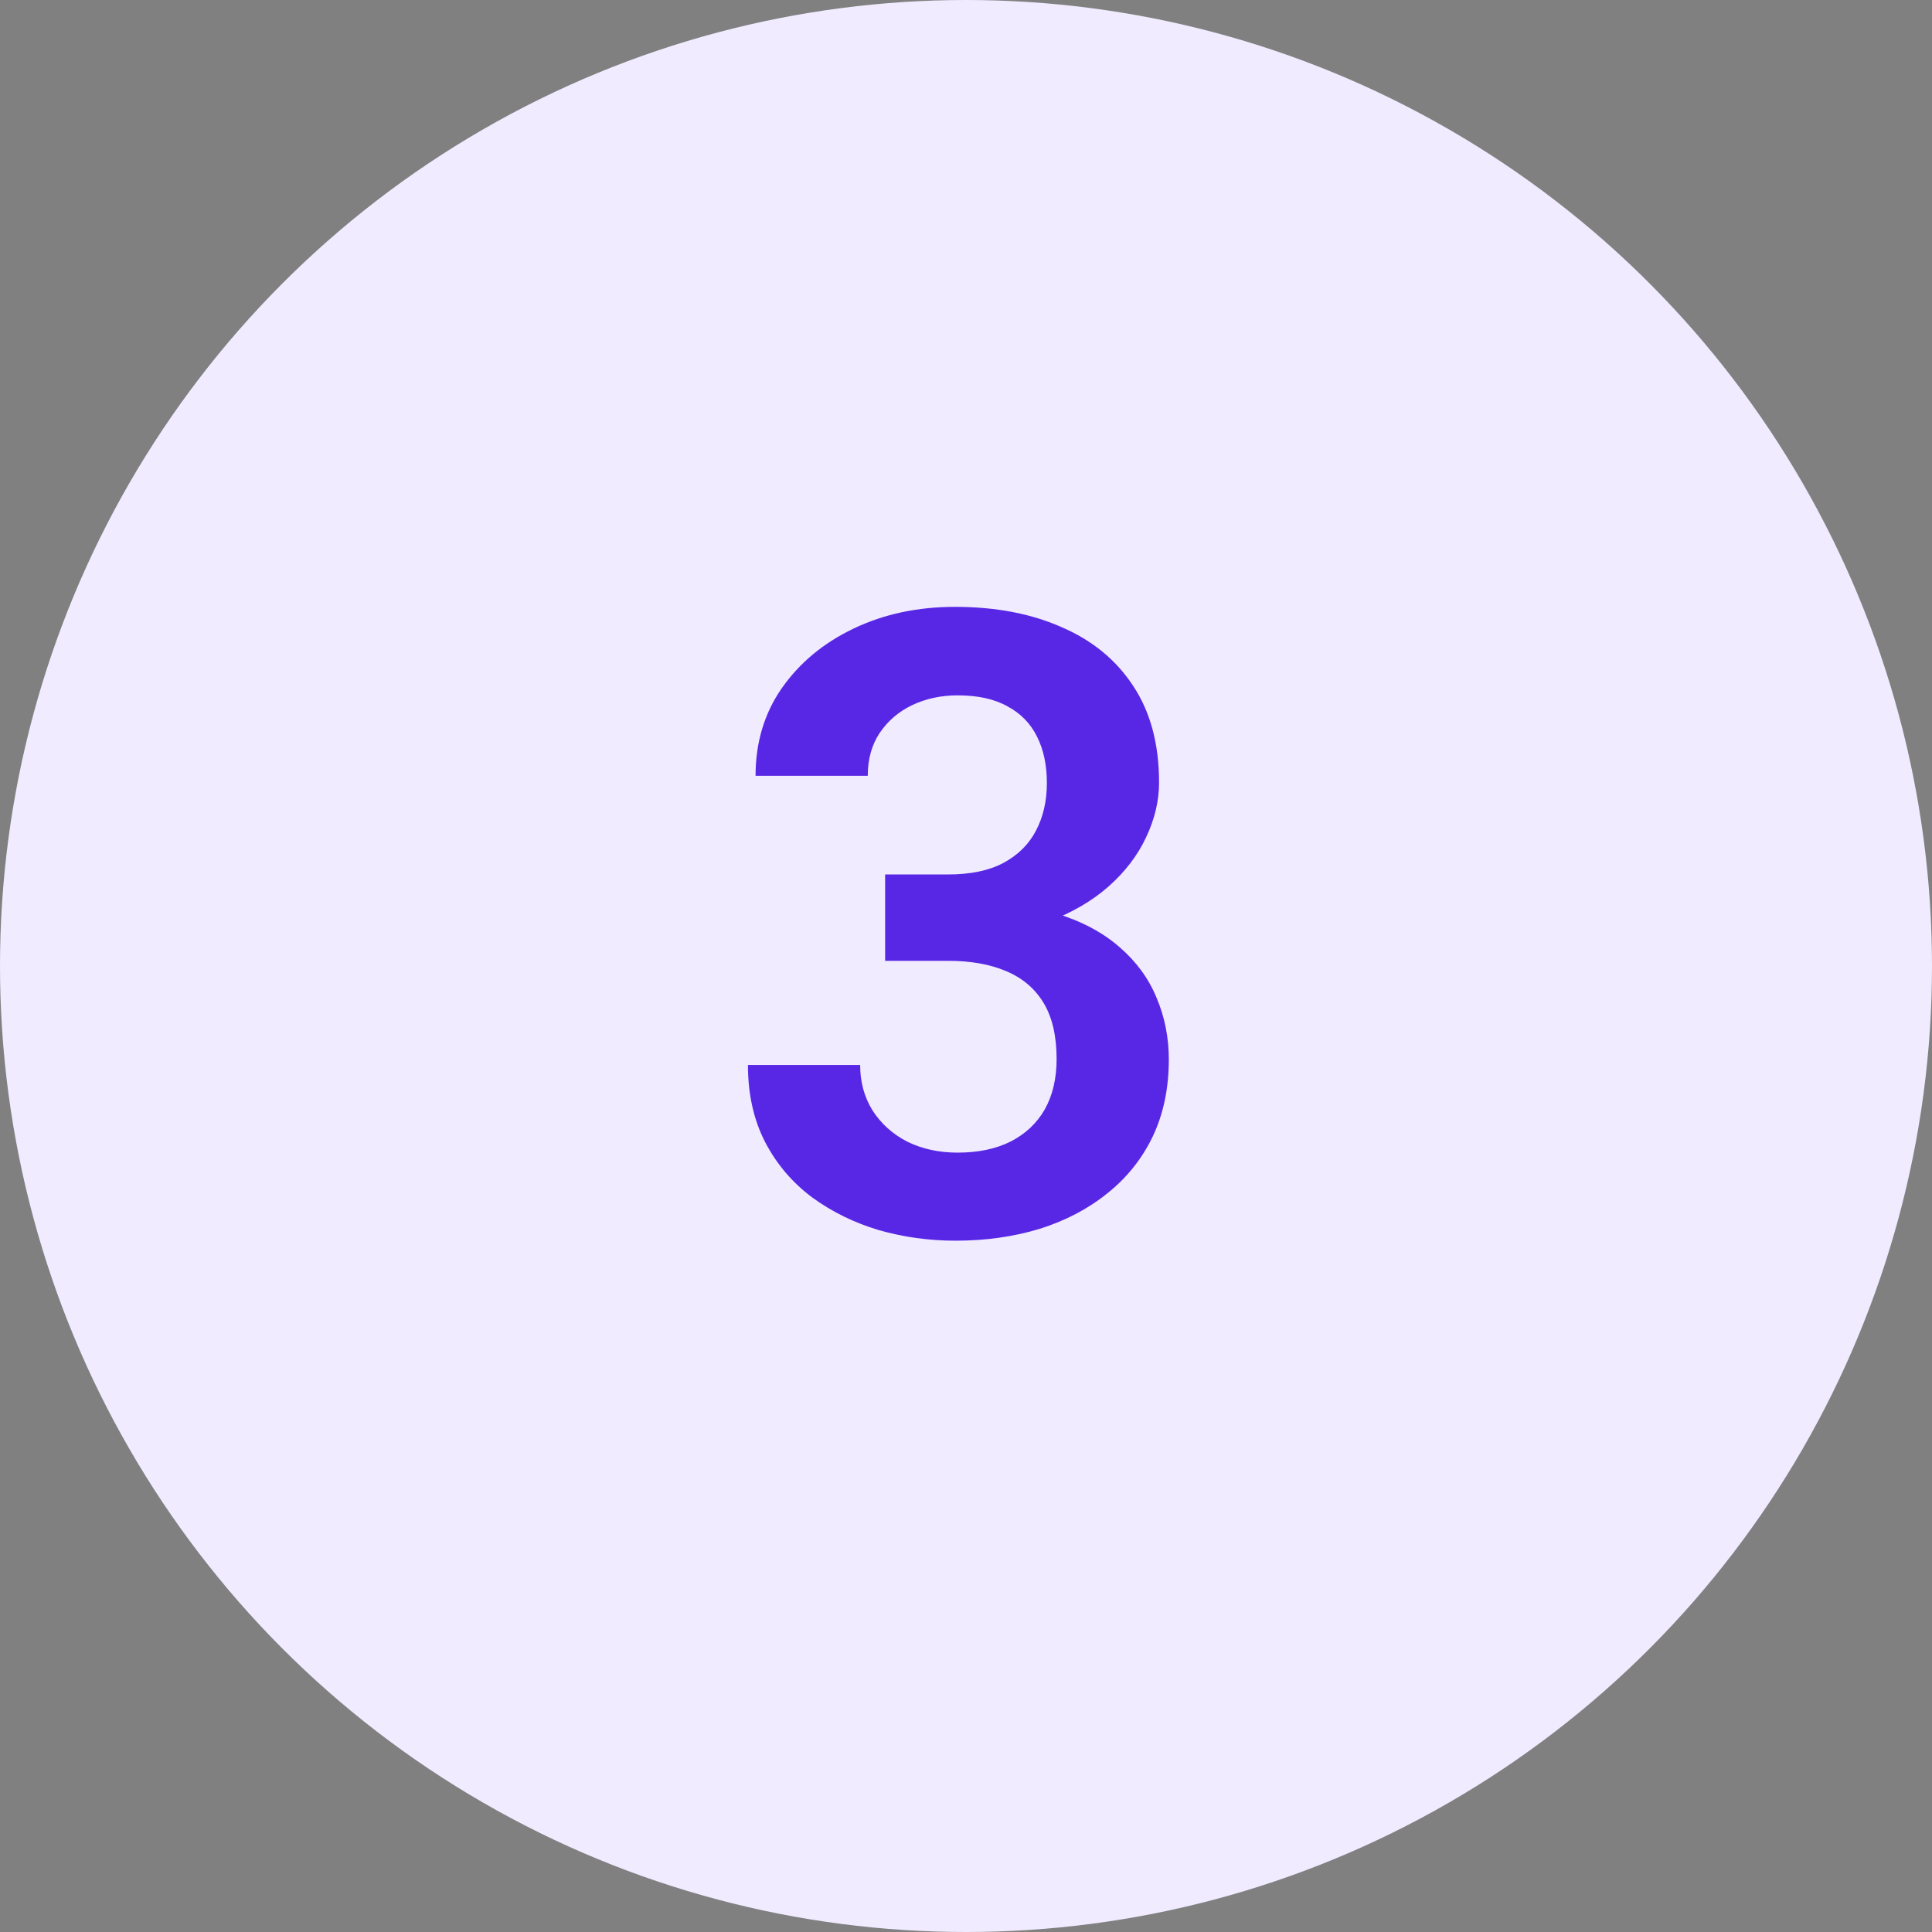
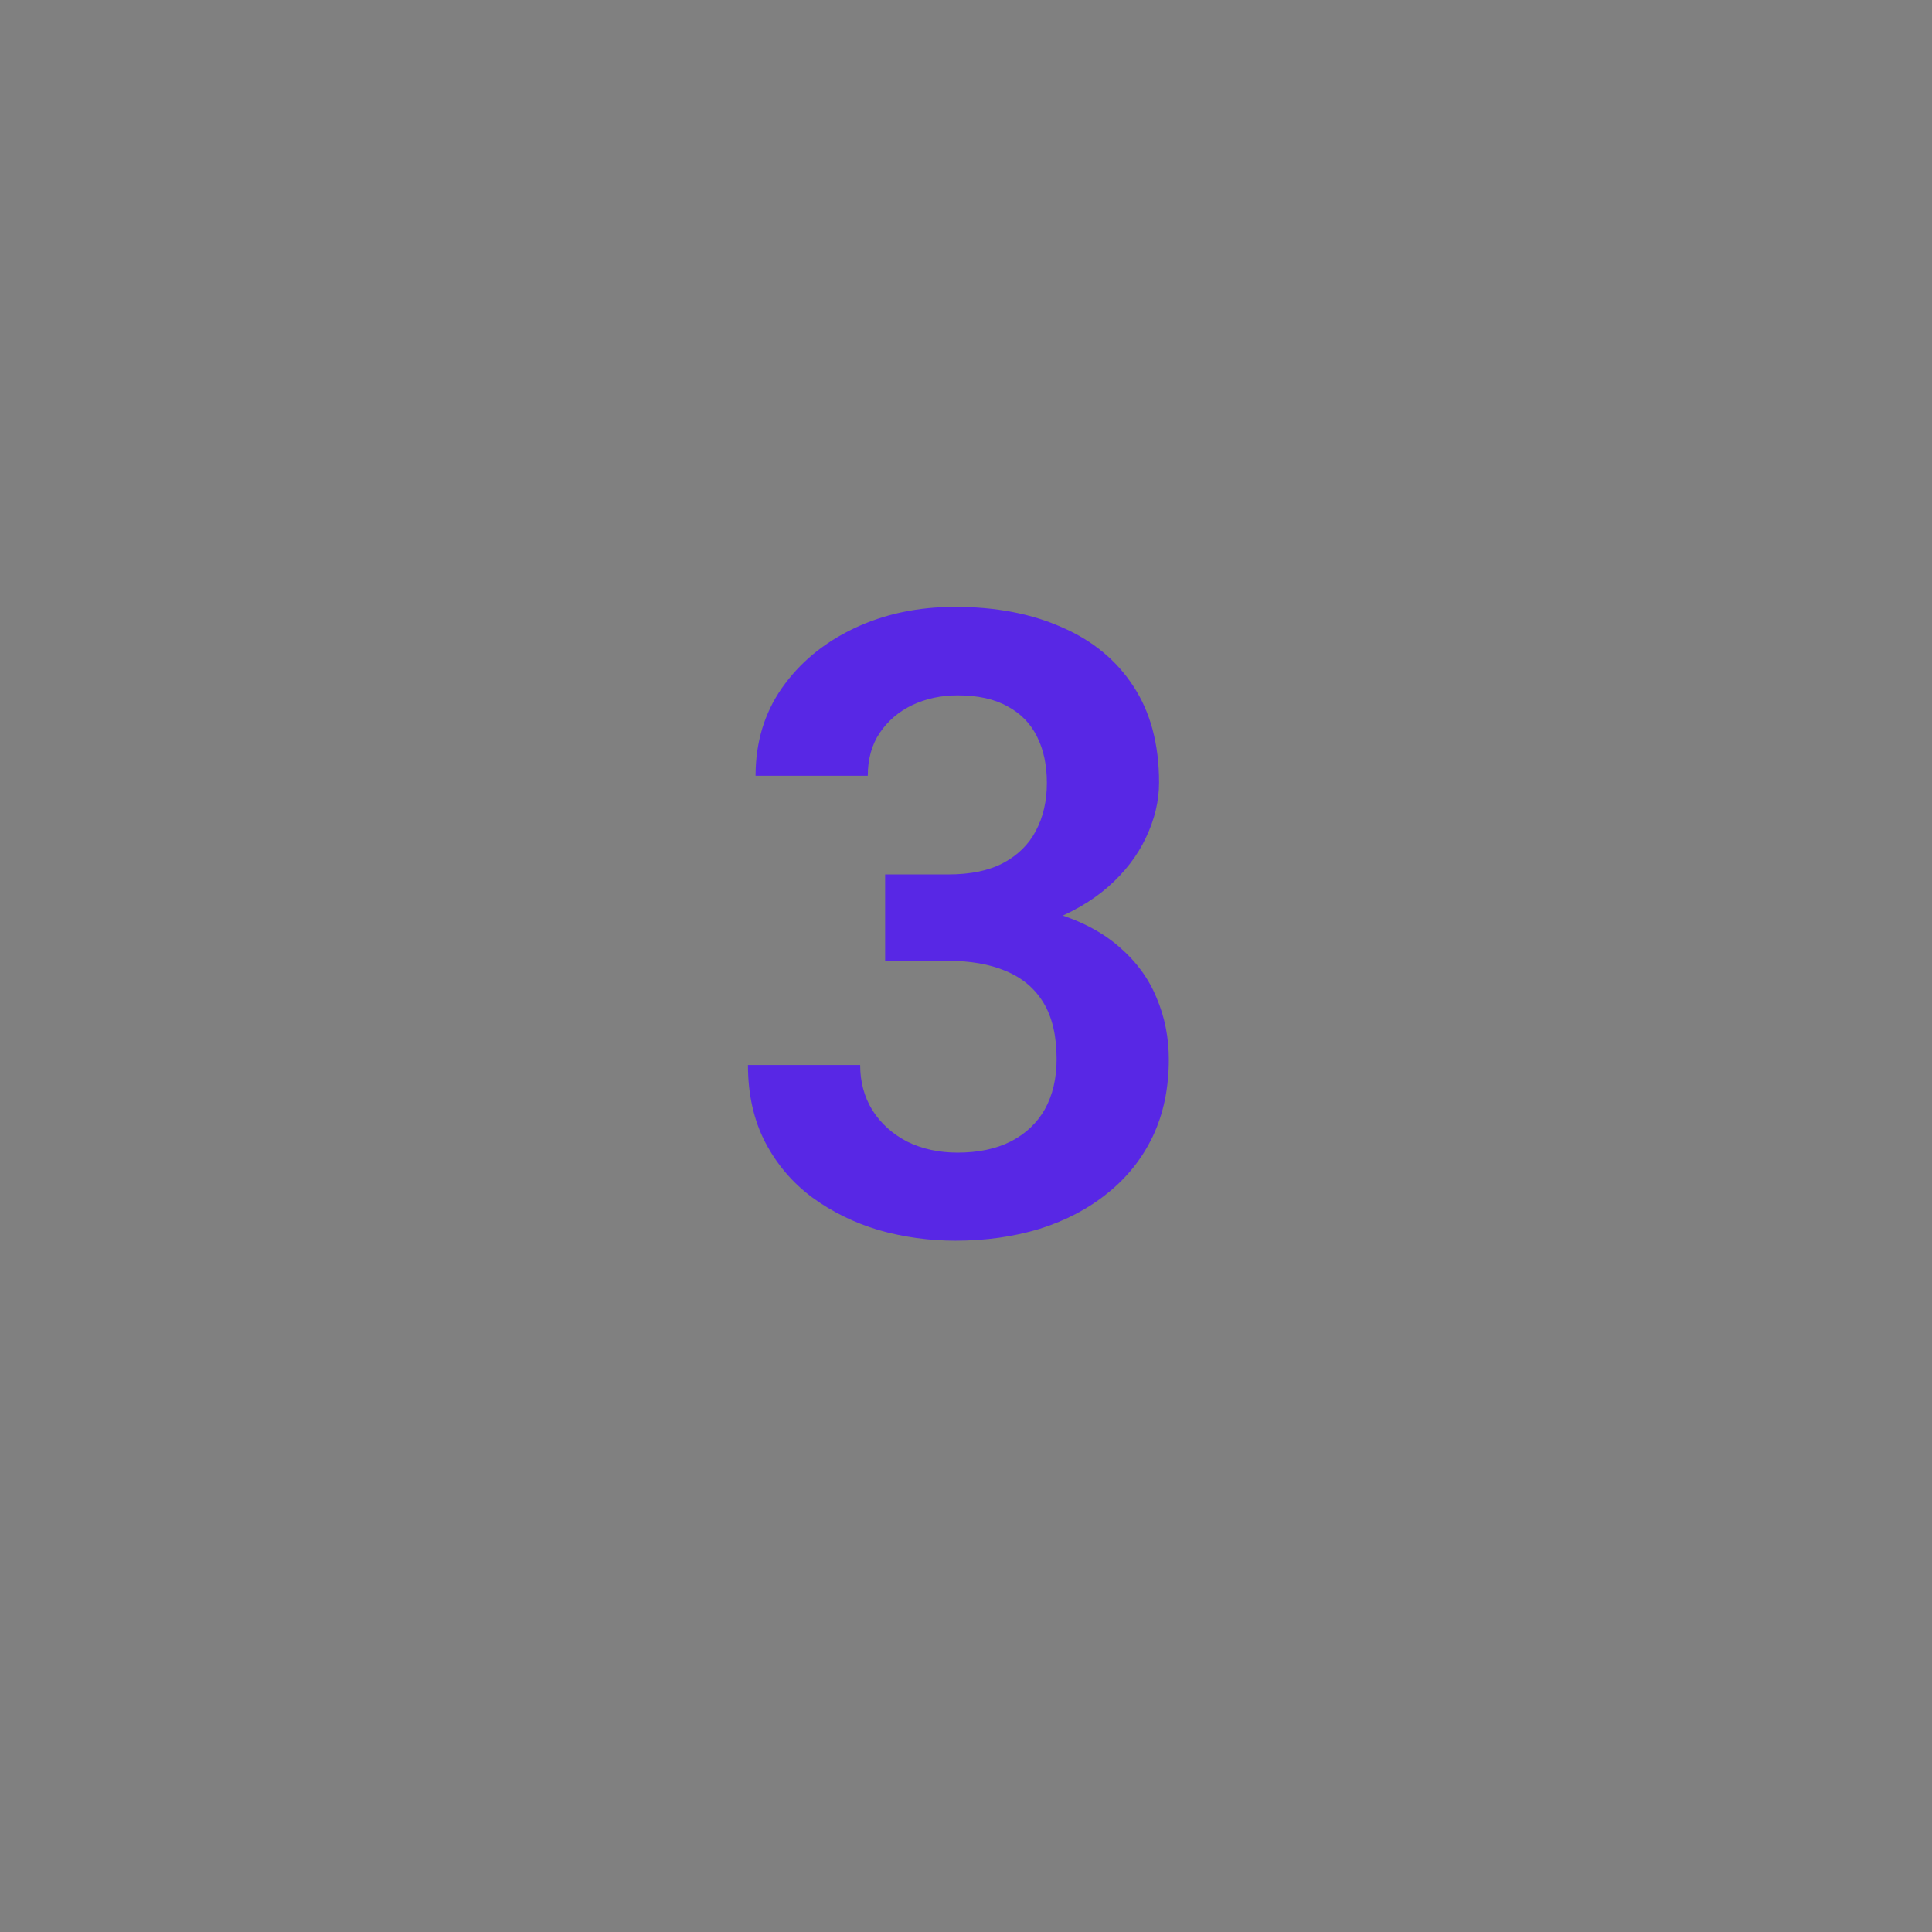
<svg xmlns="http://www.w3.org/2000/svg" width="127" height="127" viewBox="0 0 127 127" fill="none">
  <rect x="0" y="0" width="127" height="127" fill="#808080" stroke="none" />
-   <circle cx="63.5" cy="63.5" r="63.5" fill="#F0EBFF" />
  <path d="M58.184 57.482H62.331C63.797 57.482 65.003 57.231 65.949 56.73C66.914 56.211 67.628 55.506 68.092 54.615C68.575 53.706 68.816 52.658 68.816 51.47C68.816 50.301 68.603 49.29 68.176 48.437C67.749 47.565 67.1 46.897 66.228 46.433C65.374 45.95 64.279 45.709 62.943 45.709C61.867 45.709 60.874 45.922 59.965 46.349C59.075 46.776 58.36 47.388 57.822 48.186C57.303 48.965 57.043 49.902 57.043 50.997H49.667C49.667 48.808 50.243 46.887 51.393 45.236C52.562 43.566 54.139 42.258 56.124 41.312C58.11 40.365 60.327 39.892 62.776 39.892C65.448 39.892 67.786 40.337 69.79 41.228C71.812 42.1 73.38 43.39 74.494 45.097C75.626 46.804 76.191 48.919 76.191 51.442C76.191 52.648 75.904 53.855 75.329 55.06C74.772 56.248 73.946 57.324 72.852 58.289C71.775 59.235 70.449 60.005 68.872 60.599C67.313 61.174 65.522 61.462 63.5 61.462H58.184V57.482ZM58.184 63.16V59.235H63.5C65.782 59.235 67.758 59.504 69.428 60.042C71.117 60.562 72.508 61.304 73.603 62.269C74.698 63.215 75.505 64.319 76.024 65.581C76.562 66.843 76.832 68.197 76.832 69.644C76.832 71.537 76.479 73.226 75.774 74.71C75.069 76.176 74.076 77.419 72.796 78.439C71.534 79.46 70.05 80.239 68.343 80.777C66.636 81.297 64.79 81.557 62.804 81.557C61.079 81.557 59.399 81.325 57.767 80.861C56.152 80.378 54.696 79.664 53.397 78.718C52.098 77.753 51.068 76.547 50.308 75.1C49.547 73.634 49.166 71.936 49.166 70.006H56.542C56.542 71.12 56.811 72.112 57.349 72.984C57.906 73.856 58.666 74.543 59.631 75.044C60.615 75.526 61.719 75.768 62.943 75.768C64.298 75.768 65.457 75.526 66.422 75.044C67.406 74.543 68.157 73.838 68.677 72.929C69.196 72.001 69.456 70.897 69.456 69.617C69.456 68.095 69.168 66.861 68.593 65.915C68.018 64.969 67.192 64.273 66.116 63.828C65.059 63.382 63.797 63.16 62.331 63.16H58.184Z" fill="#5827E5" />
</svg>